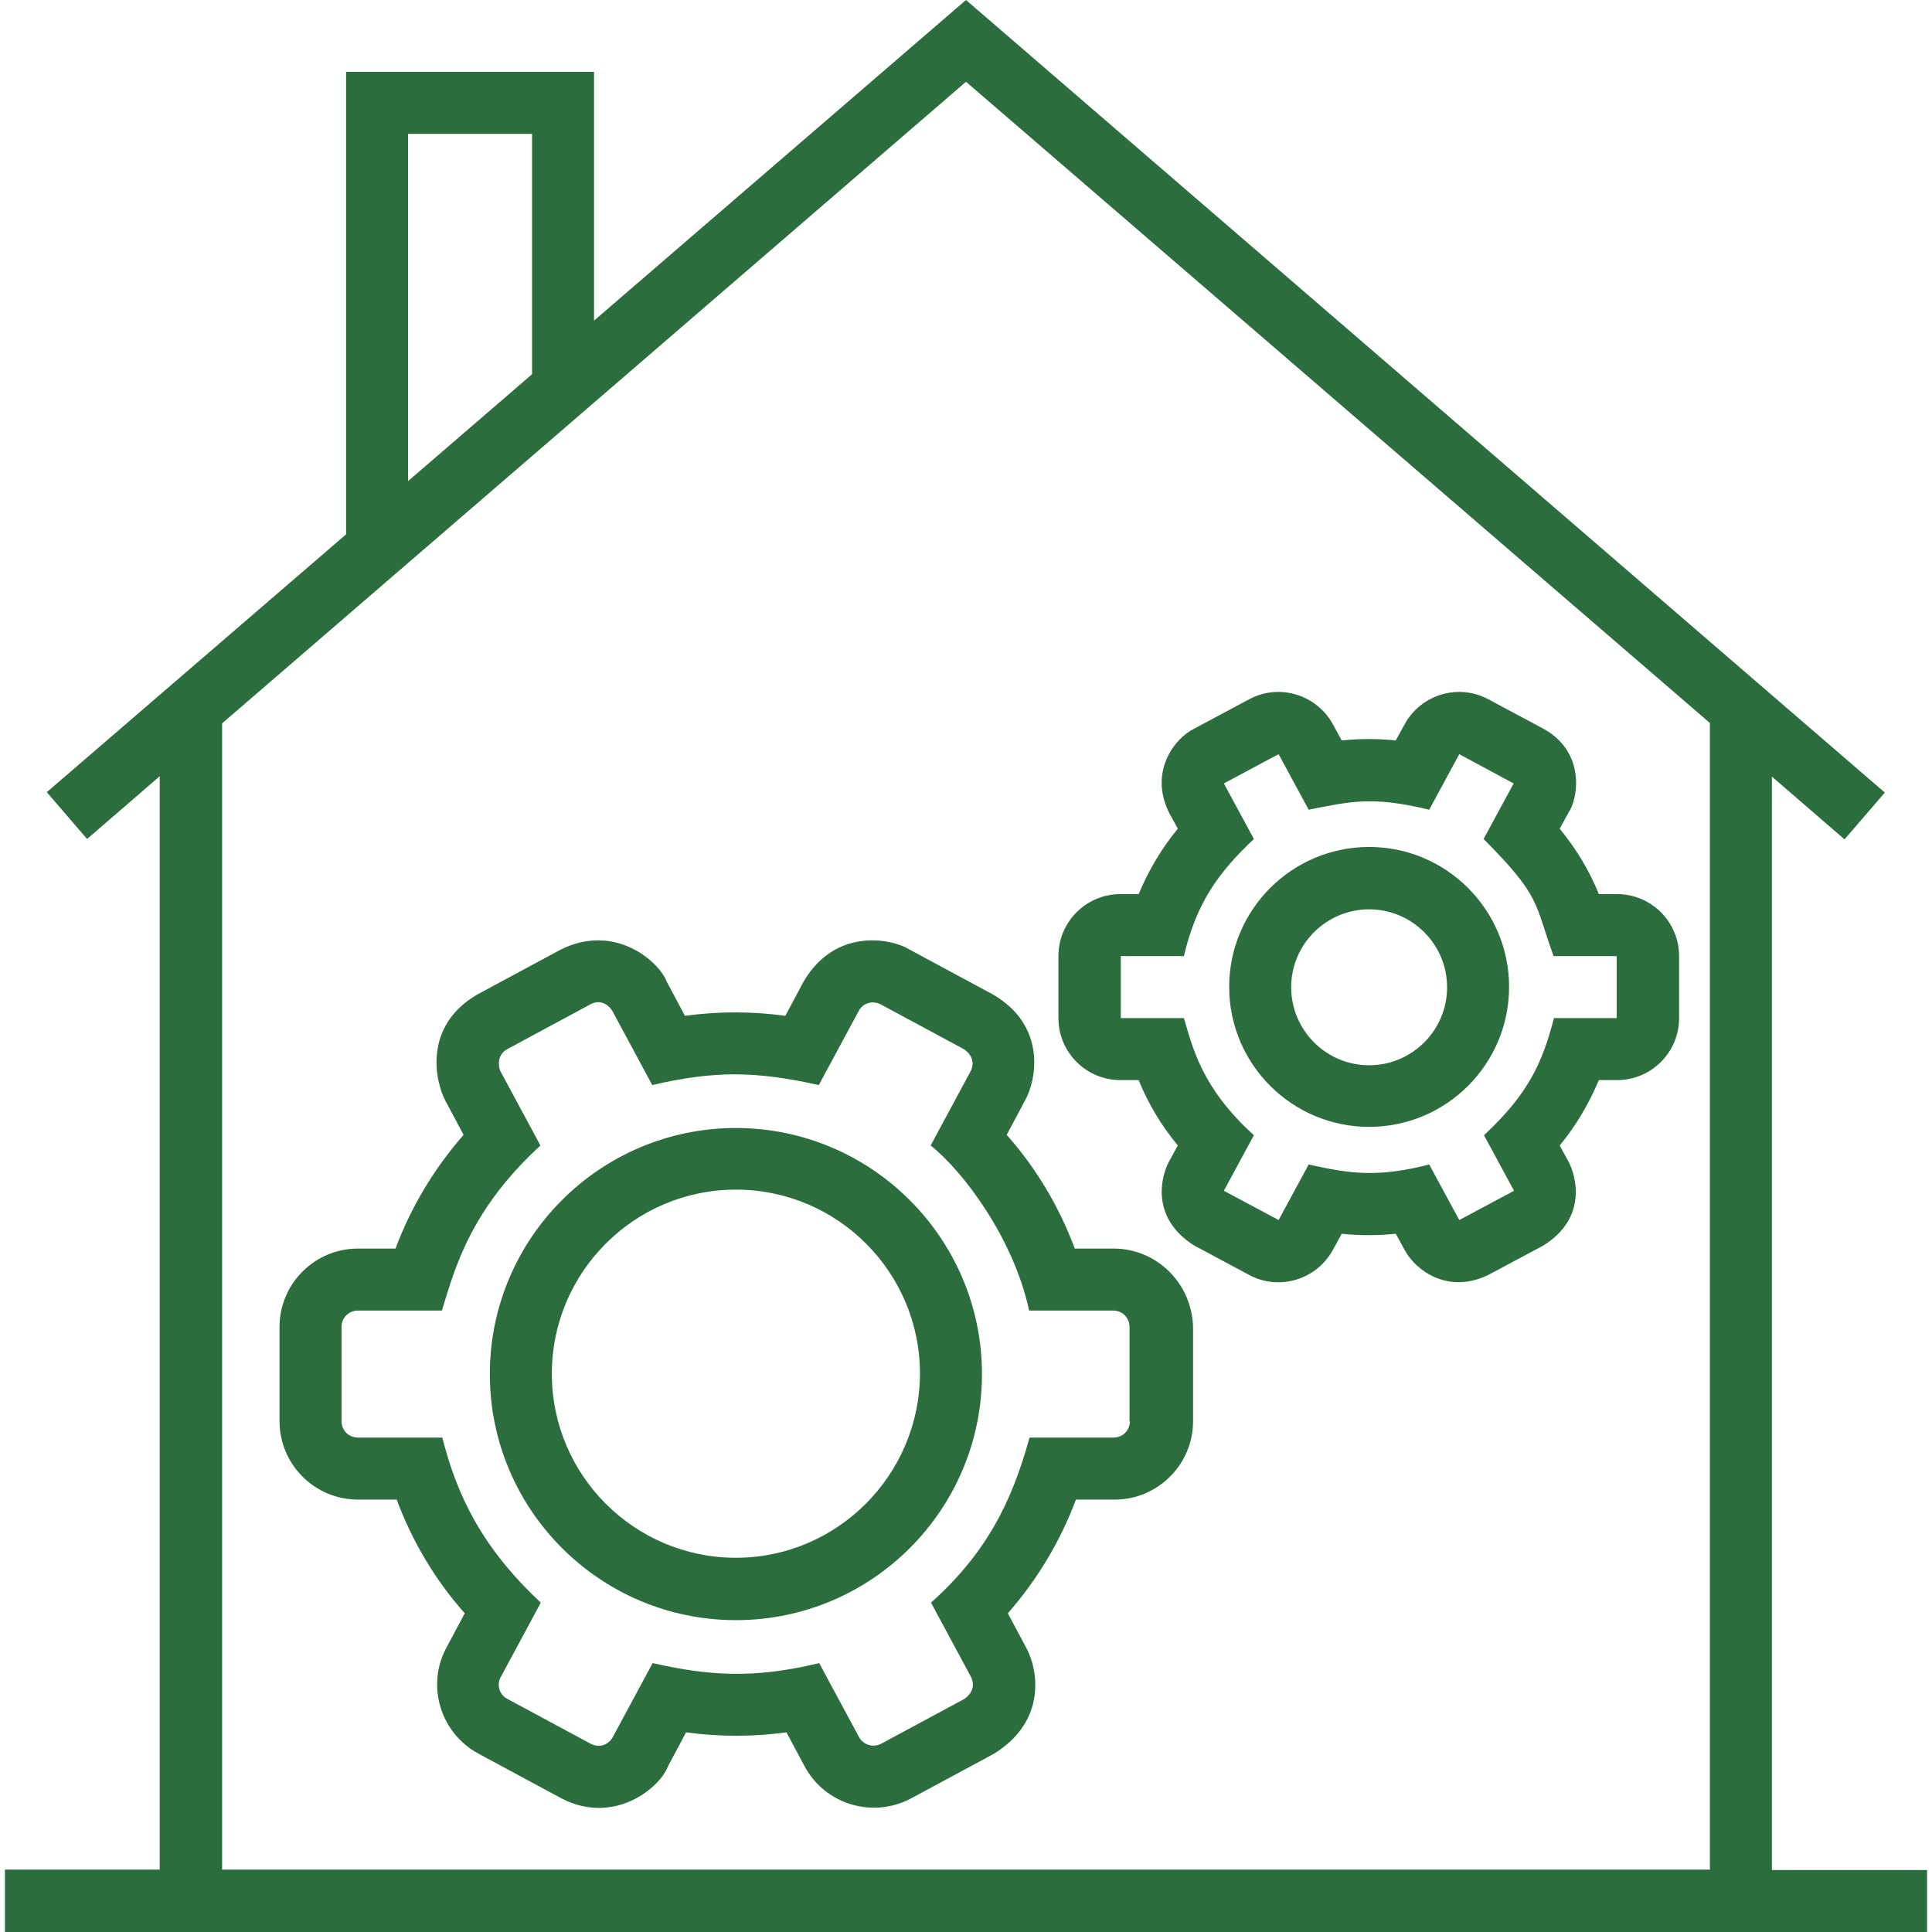
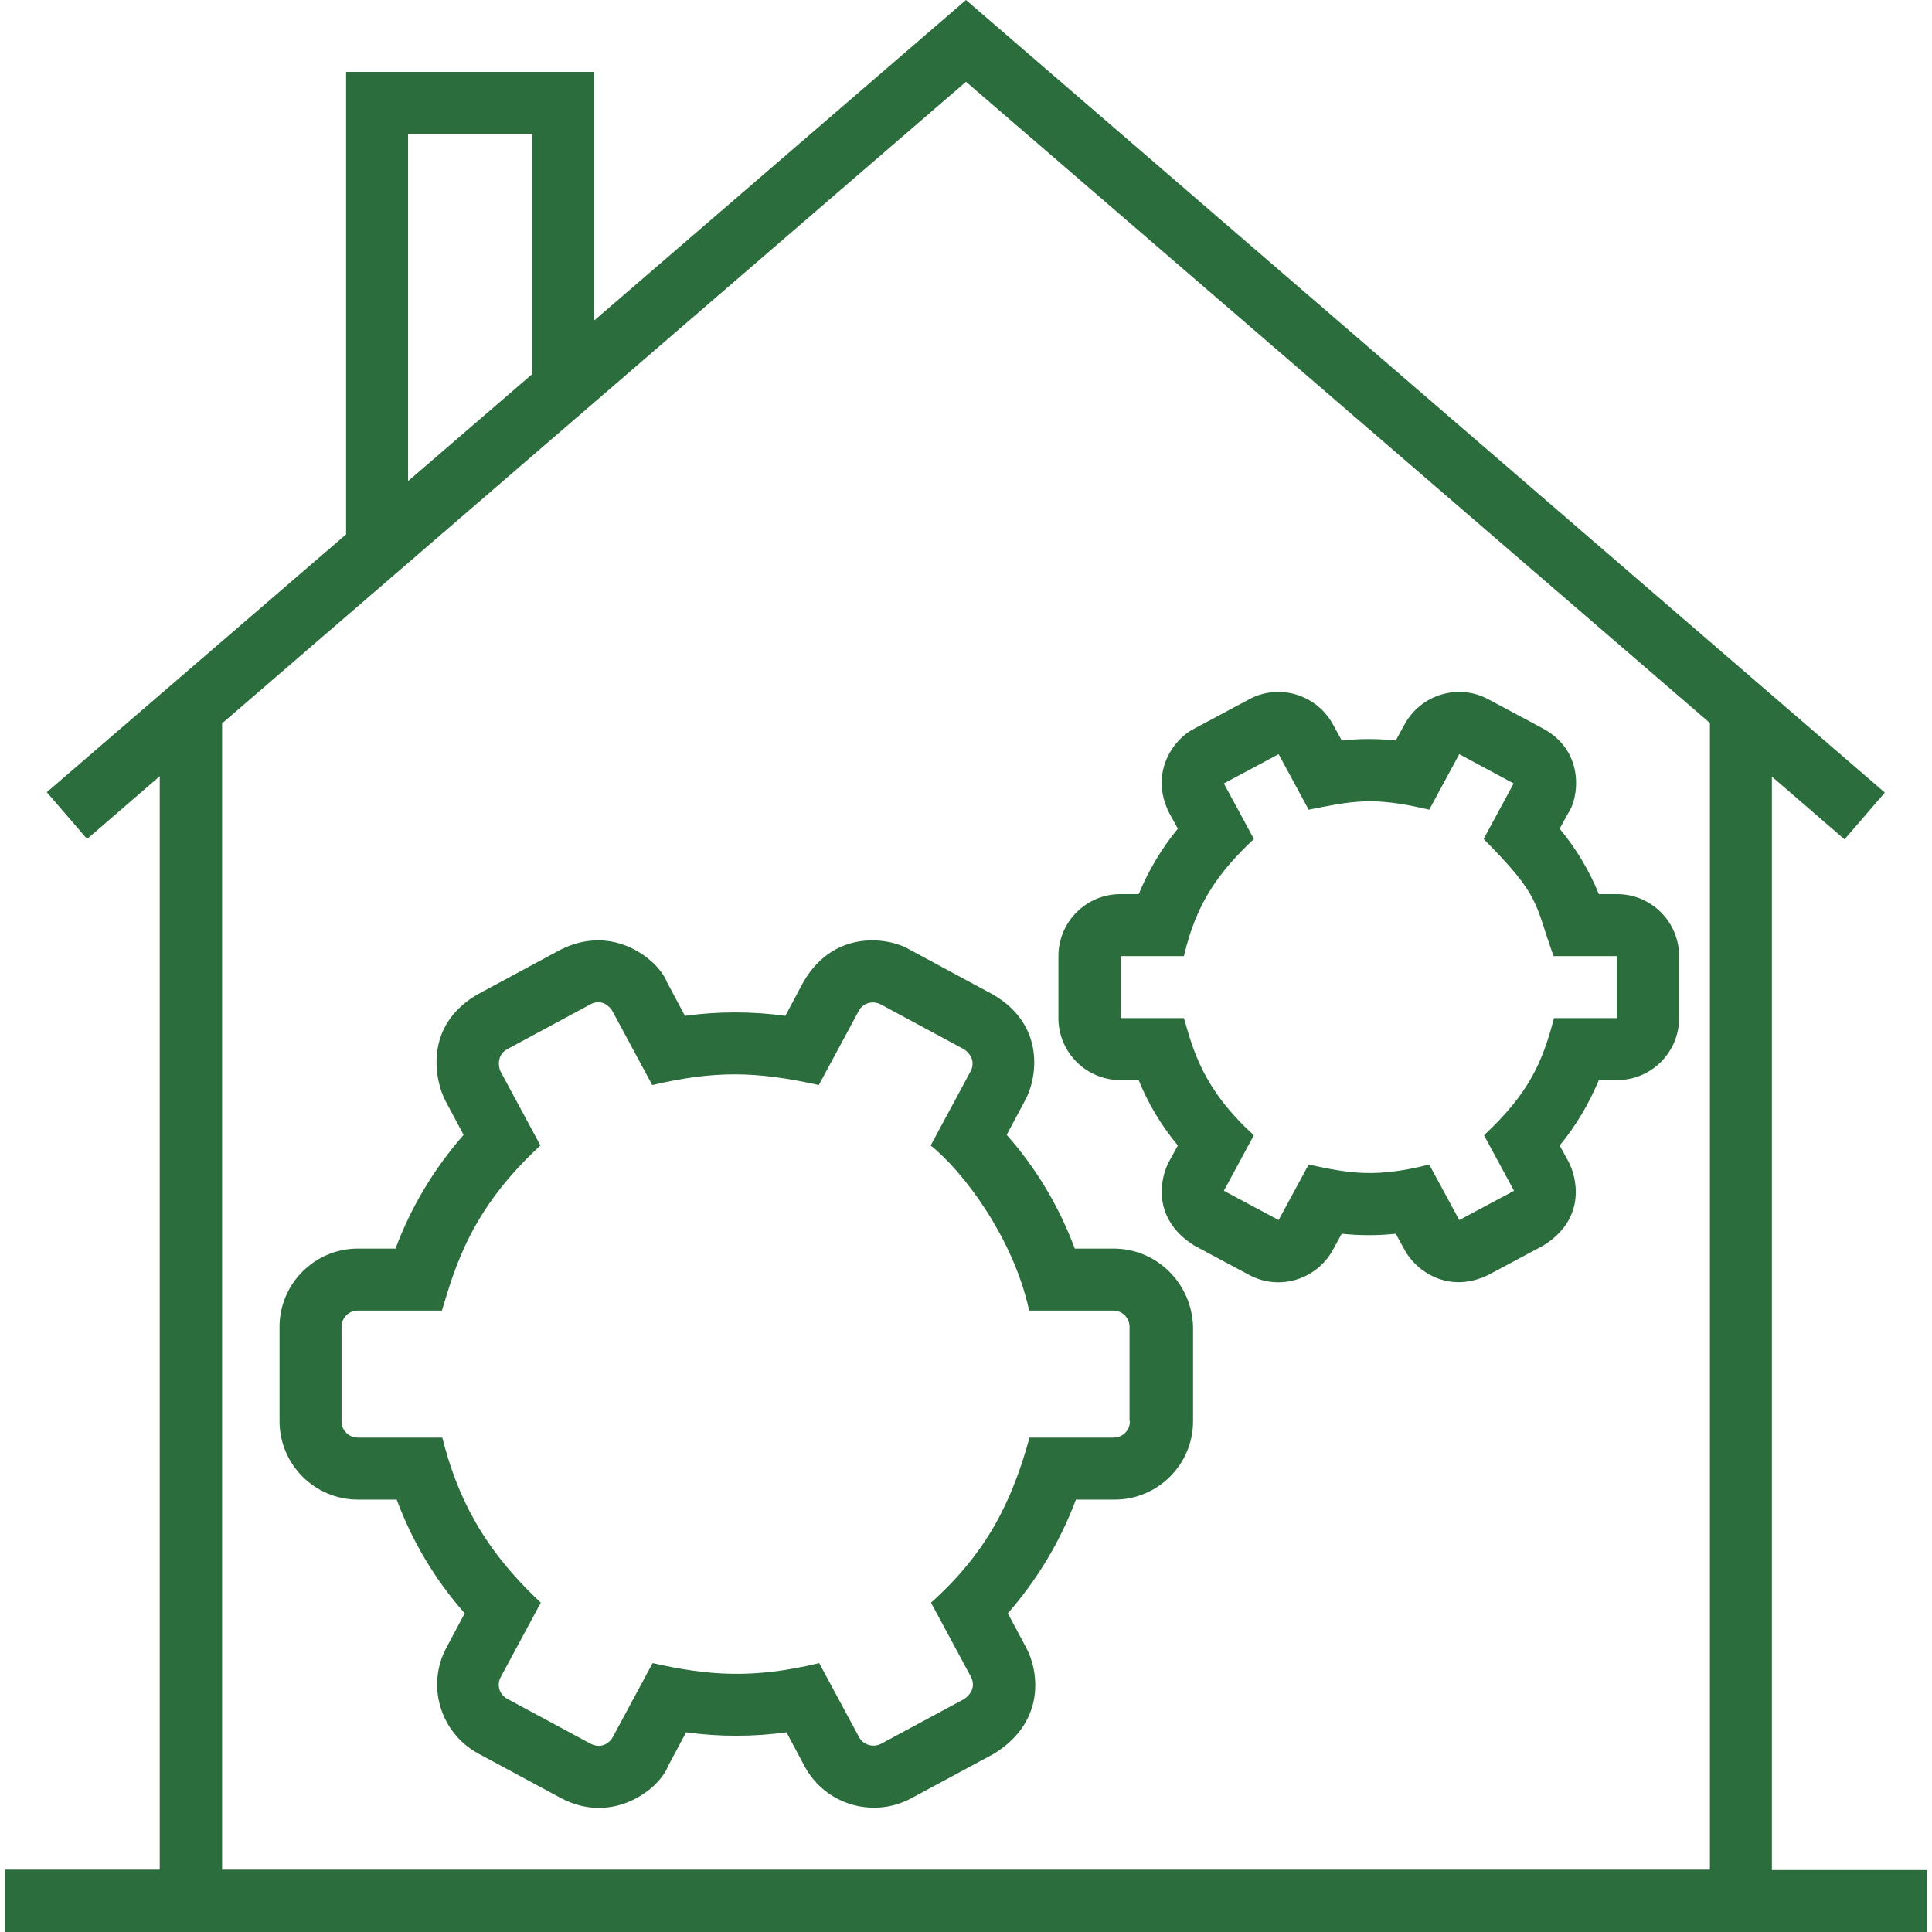
<svg xmlns="http://www.w3.org/2000/svg" version="1.1" id="Capa_1" x="0px" y="0px" viewBox="0 0 508 508" fill="#2b6d3c" style="enable-background:new 0 0 508 508;" xml:space="preserve">
  <g>
    <g>
      <path d="M465.9,491.7V204.2l19.1,16.5l10.6-12.3L254,0l-97.8,84.3V18.9H91v121.6l-78.7,67.8l10.6,12.3L42,204.1v287.5H1.3V508 h505.4v-16.3H465.9z M107.3,35.2h32.6v63.2l-32.6,28.1V35.2z M449.6,491.6H58.4V190.2L254,21.5l195.6,168.6V491.6z" />
    </g>
  </g>
  <g>
    <g>
      <path d="M292.8,328.3h-10.2c-4.1-11-10.1-21.1-17.9-29.9l4.8-9c3.1-5.5,5.7-19.7-8.4-27.9l-21.9-11.8c-4.4-2.8-19.4-6.1-27.9,8.4 l-4.8,9c-8.7-1.2-17.7-1.2-26.4,0l-4.8-9c-1.9-5.1-13.5-15.6-27.9-8.4l-21.9,11.8c-14.4,8.4-11,23-8.4,27.9l4.8,9 c-7.7,8.8-13.8,18.9-17.9,29.9h-9.9c-11.3,0-20.6,9.2-20.6,20.6v24.8c0,11.3,9.2,20.6,20.6,20.6h10.2c4.1,11,10.1,21.1,17.9,29.9 l-4.8,9c-5.4,10-1.6,22.5,8.4,27.9l21.9,11.8c13.8,7.1,25.8-2.8,27.9-8.4l4.8-9c8.7,1.2,17.7,1.2,26.4,0l4.8,9 c5.4,10,17.9,13.7,27.9,8.4l21.9-11.8c14-8.7,11.5-22.3,8.4-27.9l-4.8-9c7.7-8.8,13.8-18.9,17.9-29.9h10.2 c11.3,0,20.6-9.2,20.6-20.6v-24.8C313.4,337.5,304.2,328.3,292.8,328.3z M292.8,378h-22.1c-4.7,17.2-11.5,30.5-25.9,43.4 l10.5,19.5c0.5,1,1.4,3.5-1.7,5.8l-21.9,11.8c-2.1,1.1-4.7,0.3-5.8-1.7l-10.5-19.5c-17.4,4.2-29.1,3.3-43.8,0l-10.5,19.5 c-0.5,1-2.6,3.3-5.8,1.7l-21.9-11.8c-2.1-1.1-2.9-3.7-1.7-5.8l10.5-19.5c-15.4-14.4-22-28-25.9-43.4H94.1c-2.4,0-4.3-1.9-4.3-4.3 v-24.8c0-2.4,1.9-4.3,4.3-4.3h22.1c3.4-11.2,7.5-26.5,25.9-43.4l-10.5-19.5c-0.5-1-1.1-4.2,1.7-5.8l21.9-11.8 c3.1-1.7,5.2,0.7,5.8,1.7l10.5,19.5c16.4-3.8,27.1-3.7,43.8,0l10.5-19.5c1.1-2.1,3.7-2.8,5.8-1.7l21.9,11.8c3,2.1,2.3,4.8,1.7,5.8 l-10.5,19.5c8.4,6.6,21.8,24.3,25.9,43.4h22.1c2.4,0,4.3,1.9,4.3,4.3v24.8h0.1C297.1,376.1,295.2,378,292.8,378z" />
    </g>
  </g>
  <g>
    <g>
      <path d="M425.2,235.1h-4.8c-2.5-6.2-6-12-10.3-17.2l2.3-4.2c2.5-3.5,4.7-15.9-6.6-22.1l-14.4-7.7c-7.9-4.3-17.8-1.3-22.1,6.6 l-2.3,4.2c-4.7-0.5-9.5-0.5-14.2,0l-2.3-4.2c-4.3-7.9-14.2-10.9-22.1-6.6l-14.4,7.7c-5,2.4-12,11.2-6.6,22.1l2.3,4.2 c-4.3,5.2-7.7,11-10.3,17.2h-4.8c-9,0-16.3,7.3-16.3,16.3v16.3c0,9,7.3,16.3,16.3,16.3h4.8c2.5,6.2,6,12,10.3,17.2l-2.3,4.2 c-2.1,3.8-5,14.8,6.6,22.1l14.4,7.7c7.9,4.3,17.8,1.3,22.1-6.6l2.3-4.2c4.7,0.5,9.5,0.5,14.2,0l2.3,4.2 c2.9,5.5,11.5,11.8,22.1,6.6l14.4-7.7c11.6-7.2,8.7-18.2,6.6-22.1l-2.3-4.2c4.3-5.2,7.7-11,10.3-17.2h4.8c9,0,16.3-7.3,16.3-16.3 v-16.3C441.5,242.4,434.2,235.1,425.2,235.1z M408.6,267.7c-3,11.5-6.5,19.7-18.4,30.8l7.9,14.6l-14.4,7.7l-7.9-14.6 c-13.8,3.5-20.8,2.4-31.7,0l-7.9,14.6l-14.4-7.7l7.9-14.6c-13.8-12.5-16.1-23.1-18.4-30.8h-16.6v-16.3h16.6 c3.3-14.2,9.3-22.2,18.4-30.8l-7.9-14.6l14.4-7.7l7.9,14.6c11.2-2.2,16.7-3.6,31.7,0l7.9-14.6L398,206l-7.9,14.6 c15.2,15.3,13.3,16.7,18.4,30.8h16.6v16.3H408.6z" />
    </g>
  </g>
  <g>
    <g>
-       <path d="M193.5,296.6c-35.7,0-64.7,29-64.7,64.7c0,35.7,29,64.7,64.7,64.7s64.7-29,64.7-64.7S229.1,296.6,193.5,296.6z M193.5,409.6c-26.7,0-48.4-21.7-48.4-48.4c0-26.7,21.7-48.4,48.4-48.4s48.4,21.7,48.4,48.4C241.8,387.9,220.1,409.6,193.5,409.6z " />
-     </g>
+       </g>
  </g>
  <g>
    <g>
-       <path d="M360,222.7c-20.3,0-36.8,16.5-36.8,36.8s16.5,36.8,36.8,36.8s36.8-16.5,36.8-36.8S380.3,222.7,360,222.7z M360,280.1 c-11.3,0-20.5-9.2-20.5-20.5s9.2-20.5,20.5-20.5s20.5,9.2,20.5,20.5S371.3,280.1,360,280.1z" />
-     </g>
+       </g>
  </g>
</svg>